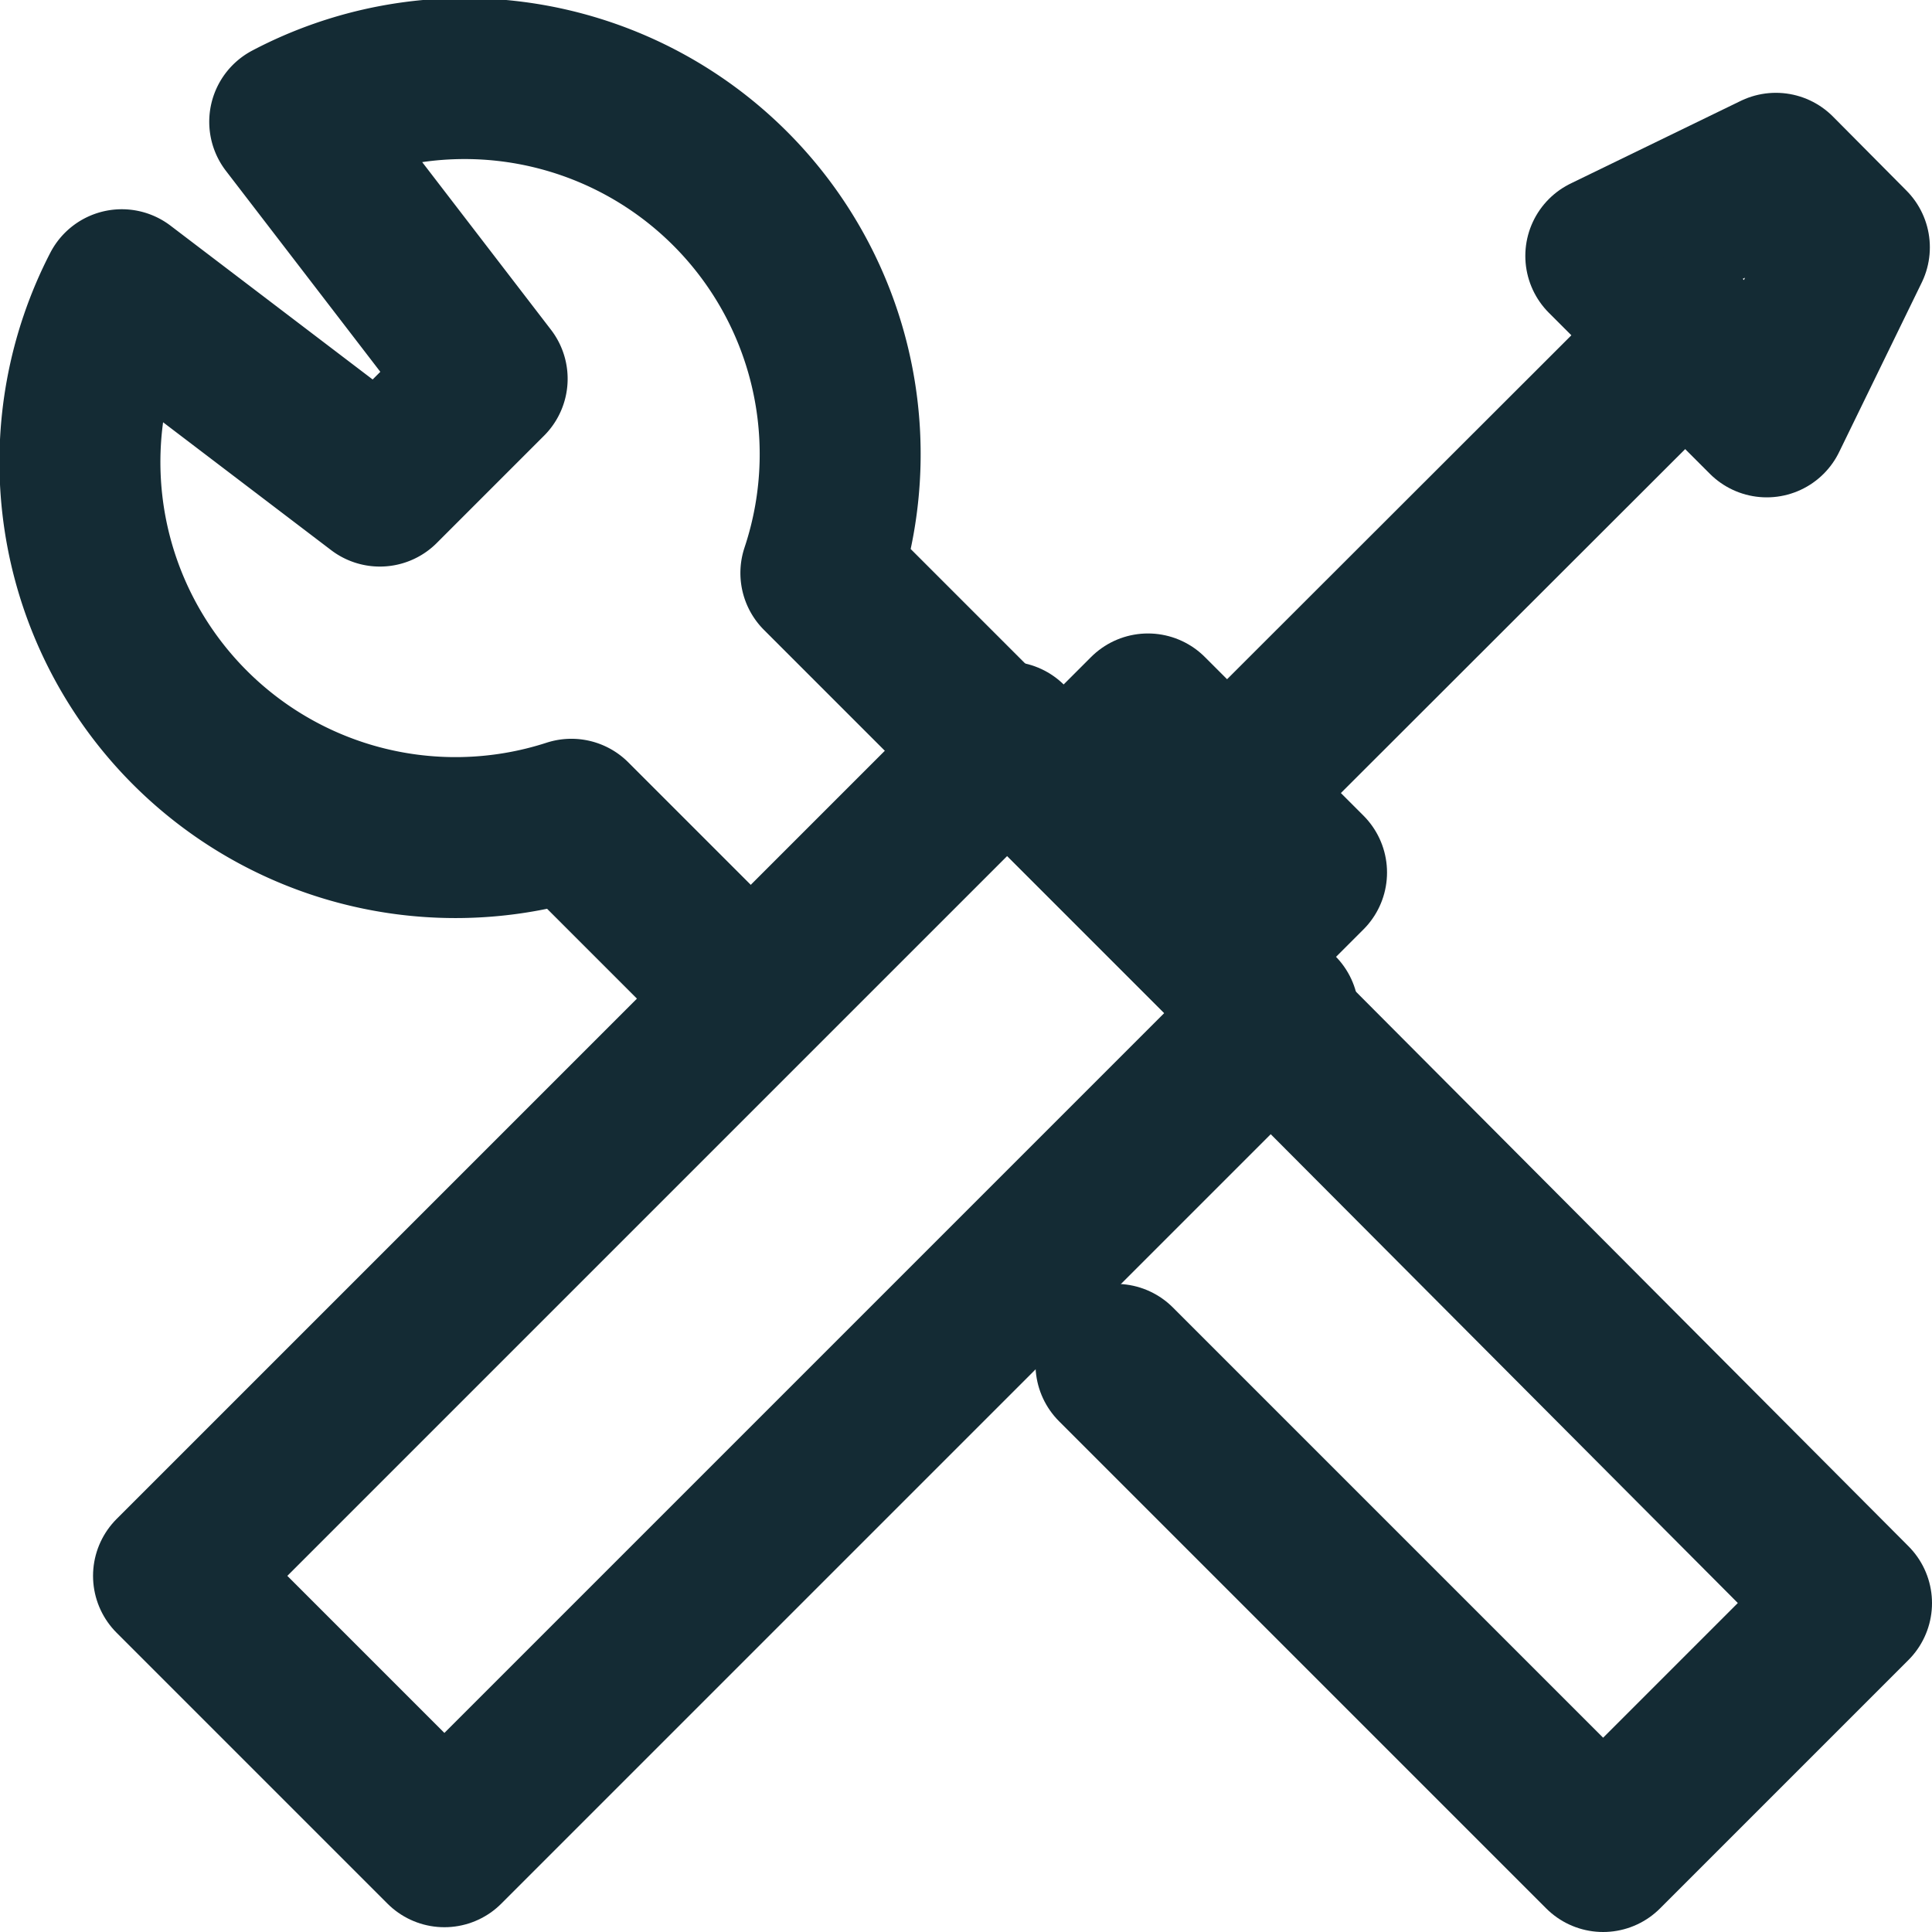
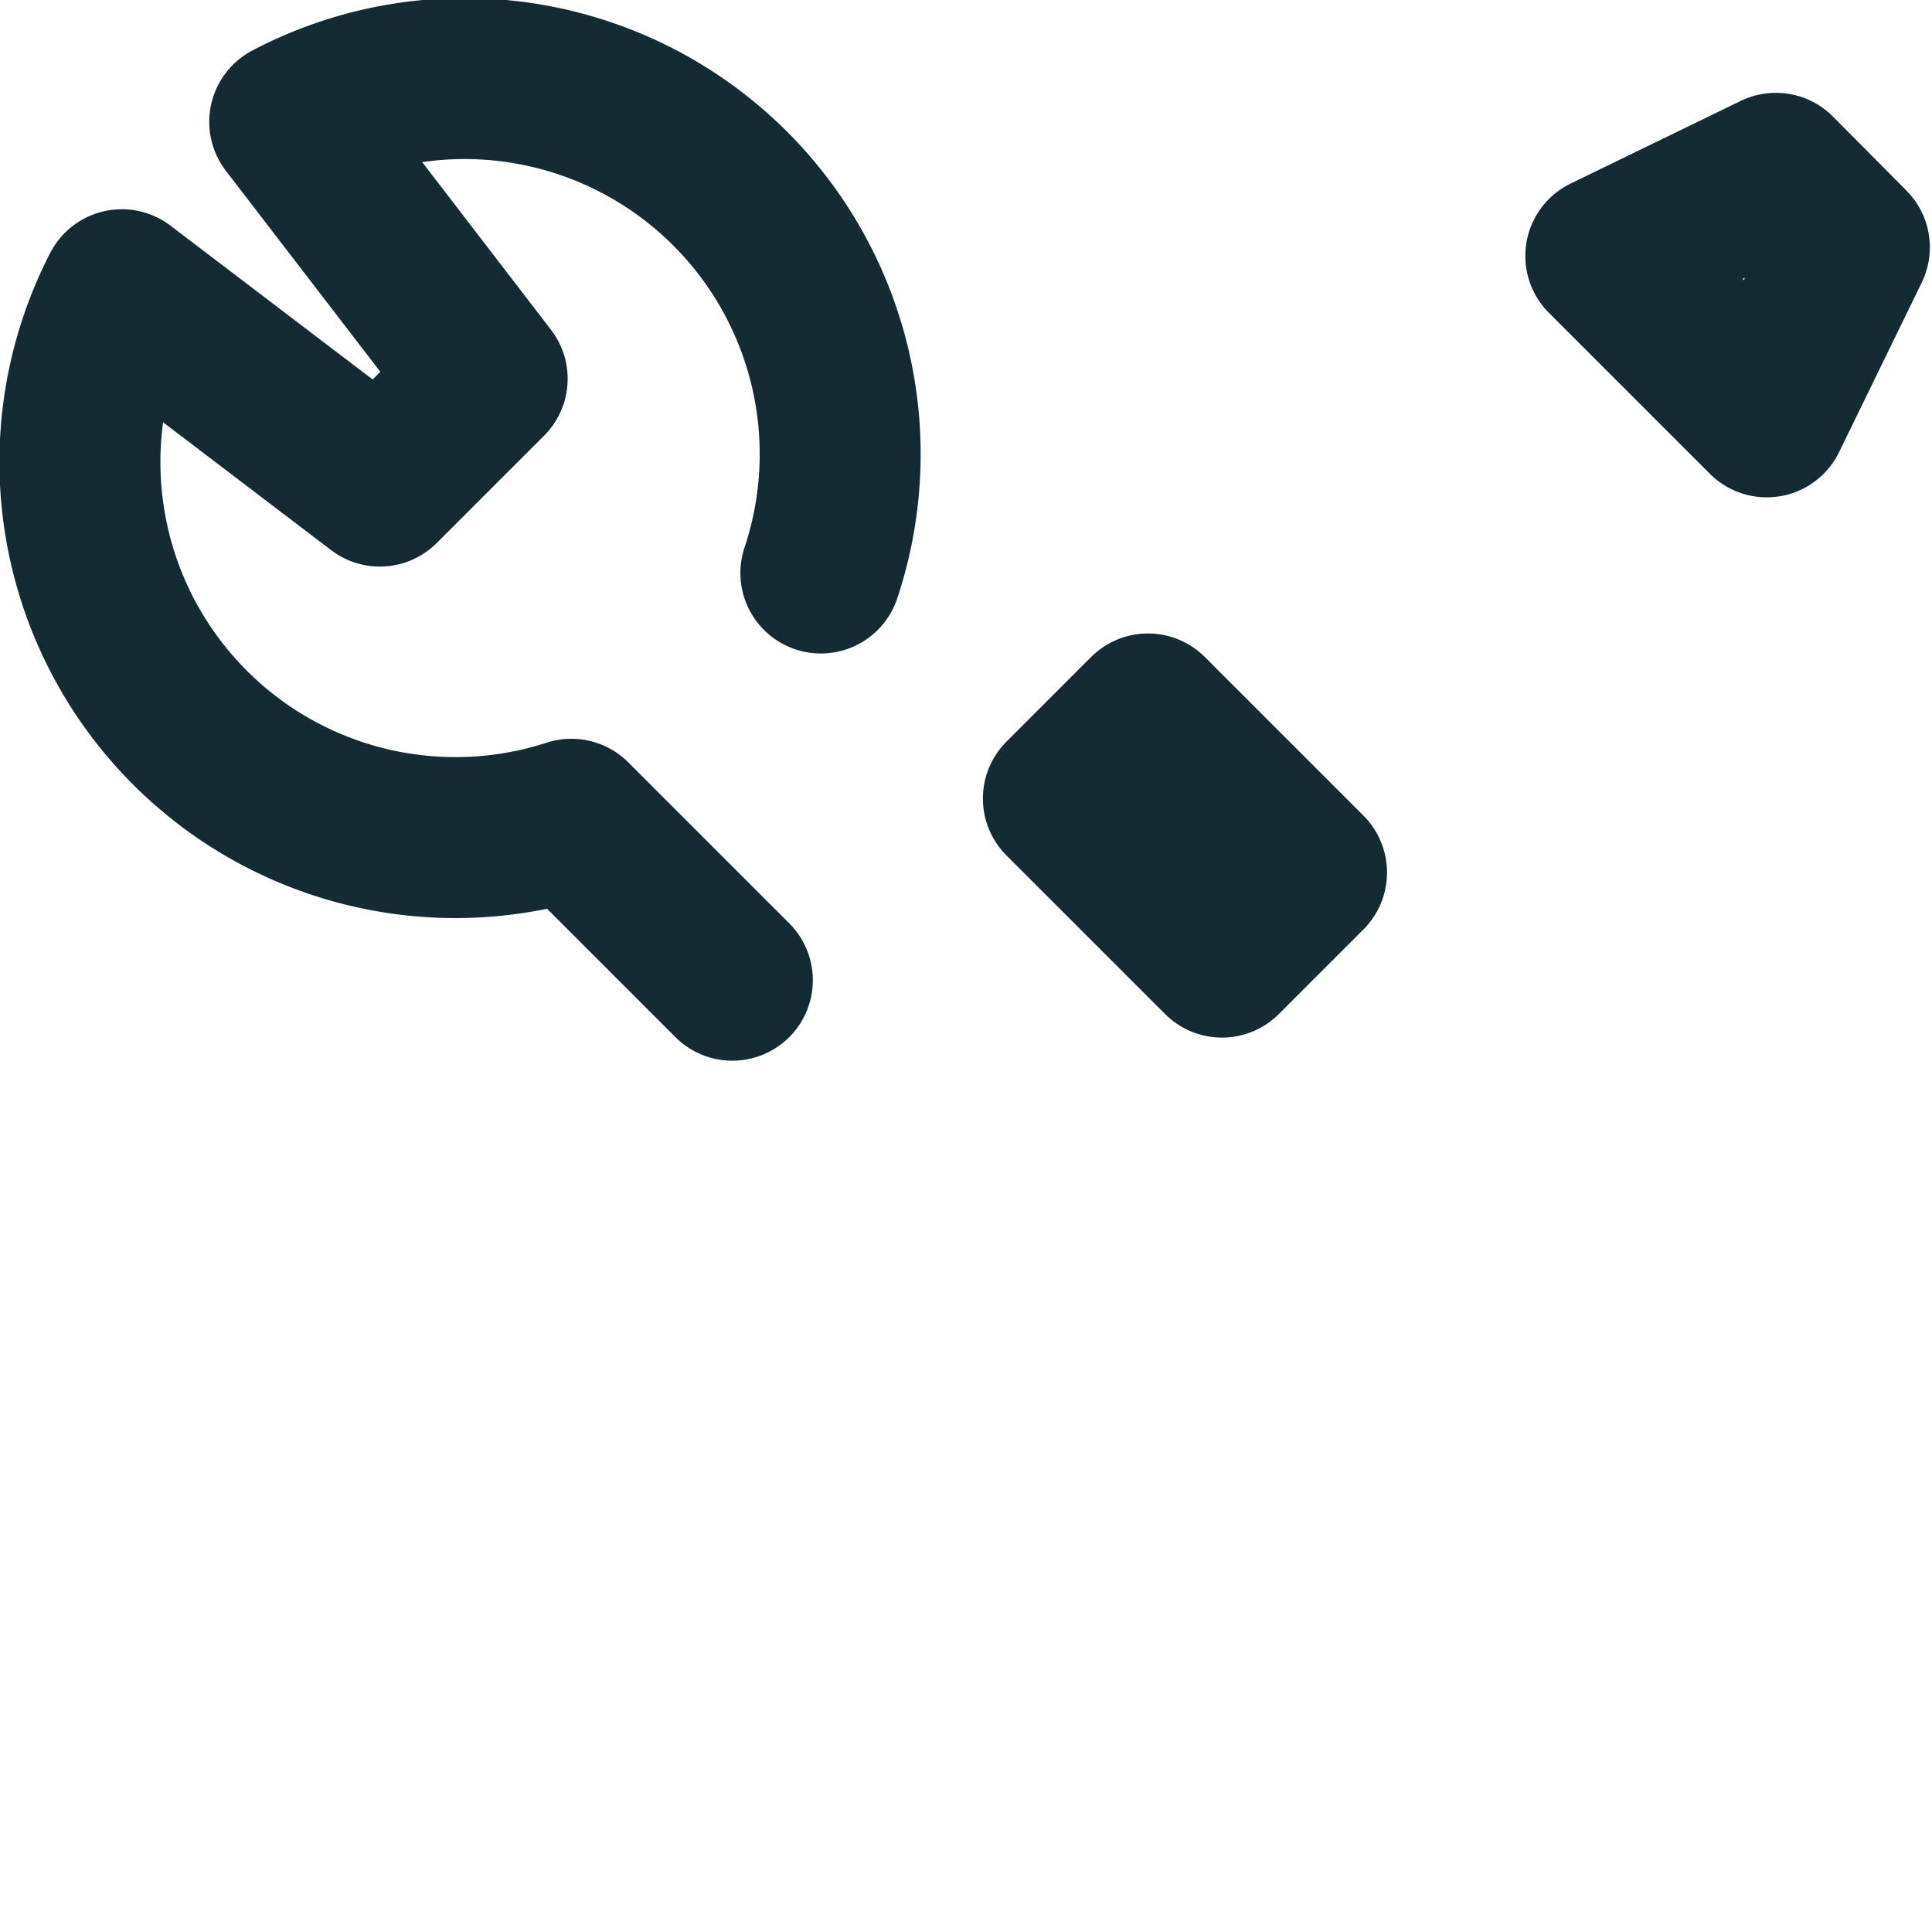
<svg xmlns="http://www.w3.org/2000/svg" viewBox="0 0 36.01 36.01">
  <defs>
    <style>.maintenance-1{fill:none;stroke:#142b34;stroke-linecap:round;stroke-linejoin:round;stroke-width:3px;}</style>
  </defs>
  <g id="Layer_2" data-name="Layer 2">
    <g id="Layer_1-2" data-name="Layer 1">
      <g id="Group_1225" data-name="Group 1225">
        <g id="Group_1224" data-name="Group 1224">
-           <rect id="Rectangle_783" data-name="Rectangle 783" class="maintenance-1" x="2.54" y="20.56" width="21.98" height="7.14" transform="translate(-13.1 16.63) rotate(-45)" />
          <rect id="Rectangle_784" data-name="Rectangle 784" class="maintenance-1" x="20.97" y="13.48" width="2.23" height="4.18" transform="translate(-4.54 20.18) rotate(-45)" />
          <path id="Path_375" data-name="Path 375" class="maintenance-1" d="M33.1,3.23,29.93,4.77l3,3,1.54-3.16Z" />
-           <line id="Line_555" data-name="Line 555" class="maintenance-1" x1="21.88" y1="15.77" x2="31.41" y2="6.25" />
        </g>
-         <path id="Path_376" data-name="Path 376" class="maintenance-1" d="M23.67,19,34.51,29.88l-4.63,4.63L20.8,25.43" />
-         <path id="Path_377" data-name="Path 377" class="maintenance-1" d="M13.65,18.27l-3-3A7,7,0,0,1,2.27,5.4L7.08,9.06l2-2L5.4,2.27a7,7,0,0,1,9.9,8.41L18.62,14" />
+         <path id="Path_377" data-name="Path 377" class="maintenance-1" d="M13.65,18.27l-3-3A7,7,0,0,1,2.27,5.4L7.08,9.06l2-2L5.4,2.27a7,7,0,0,1,9.9,8.41" />
      </g>
    </g>
  </g>
</svg>